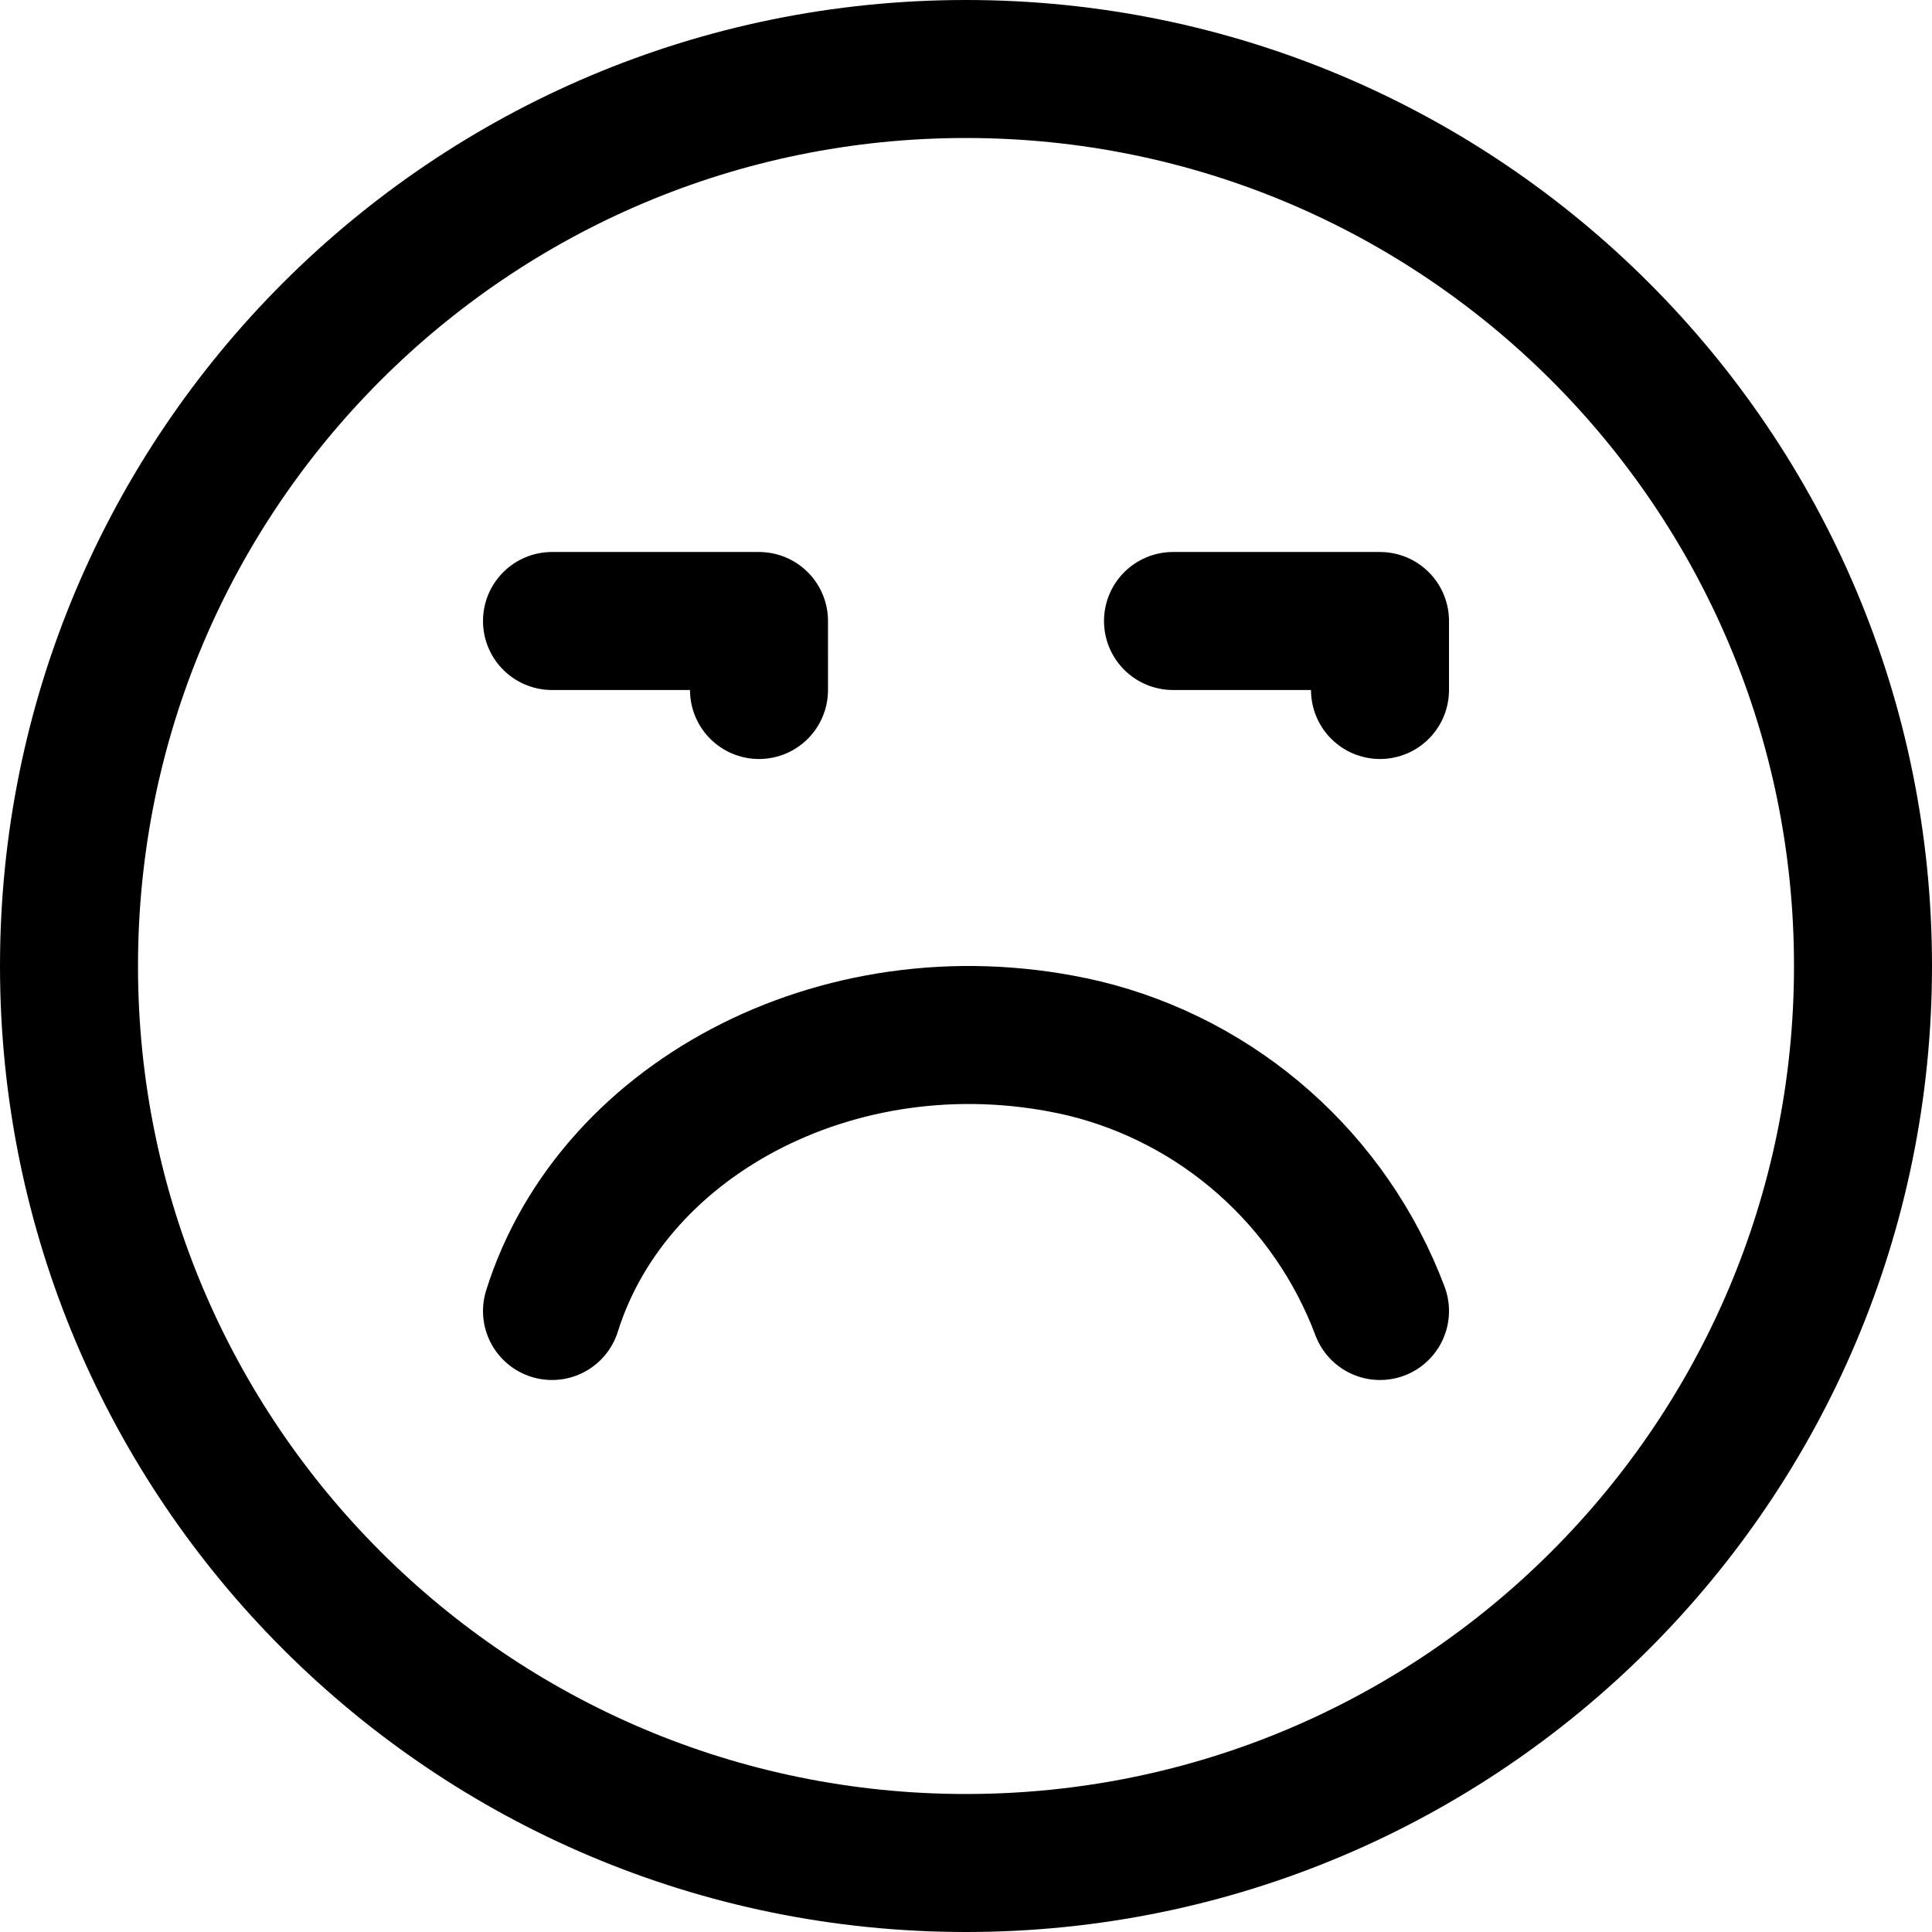
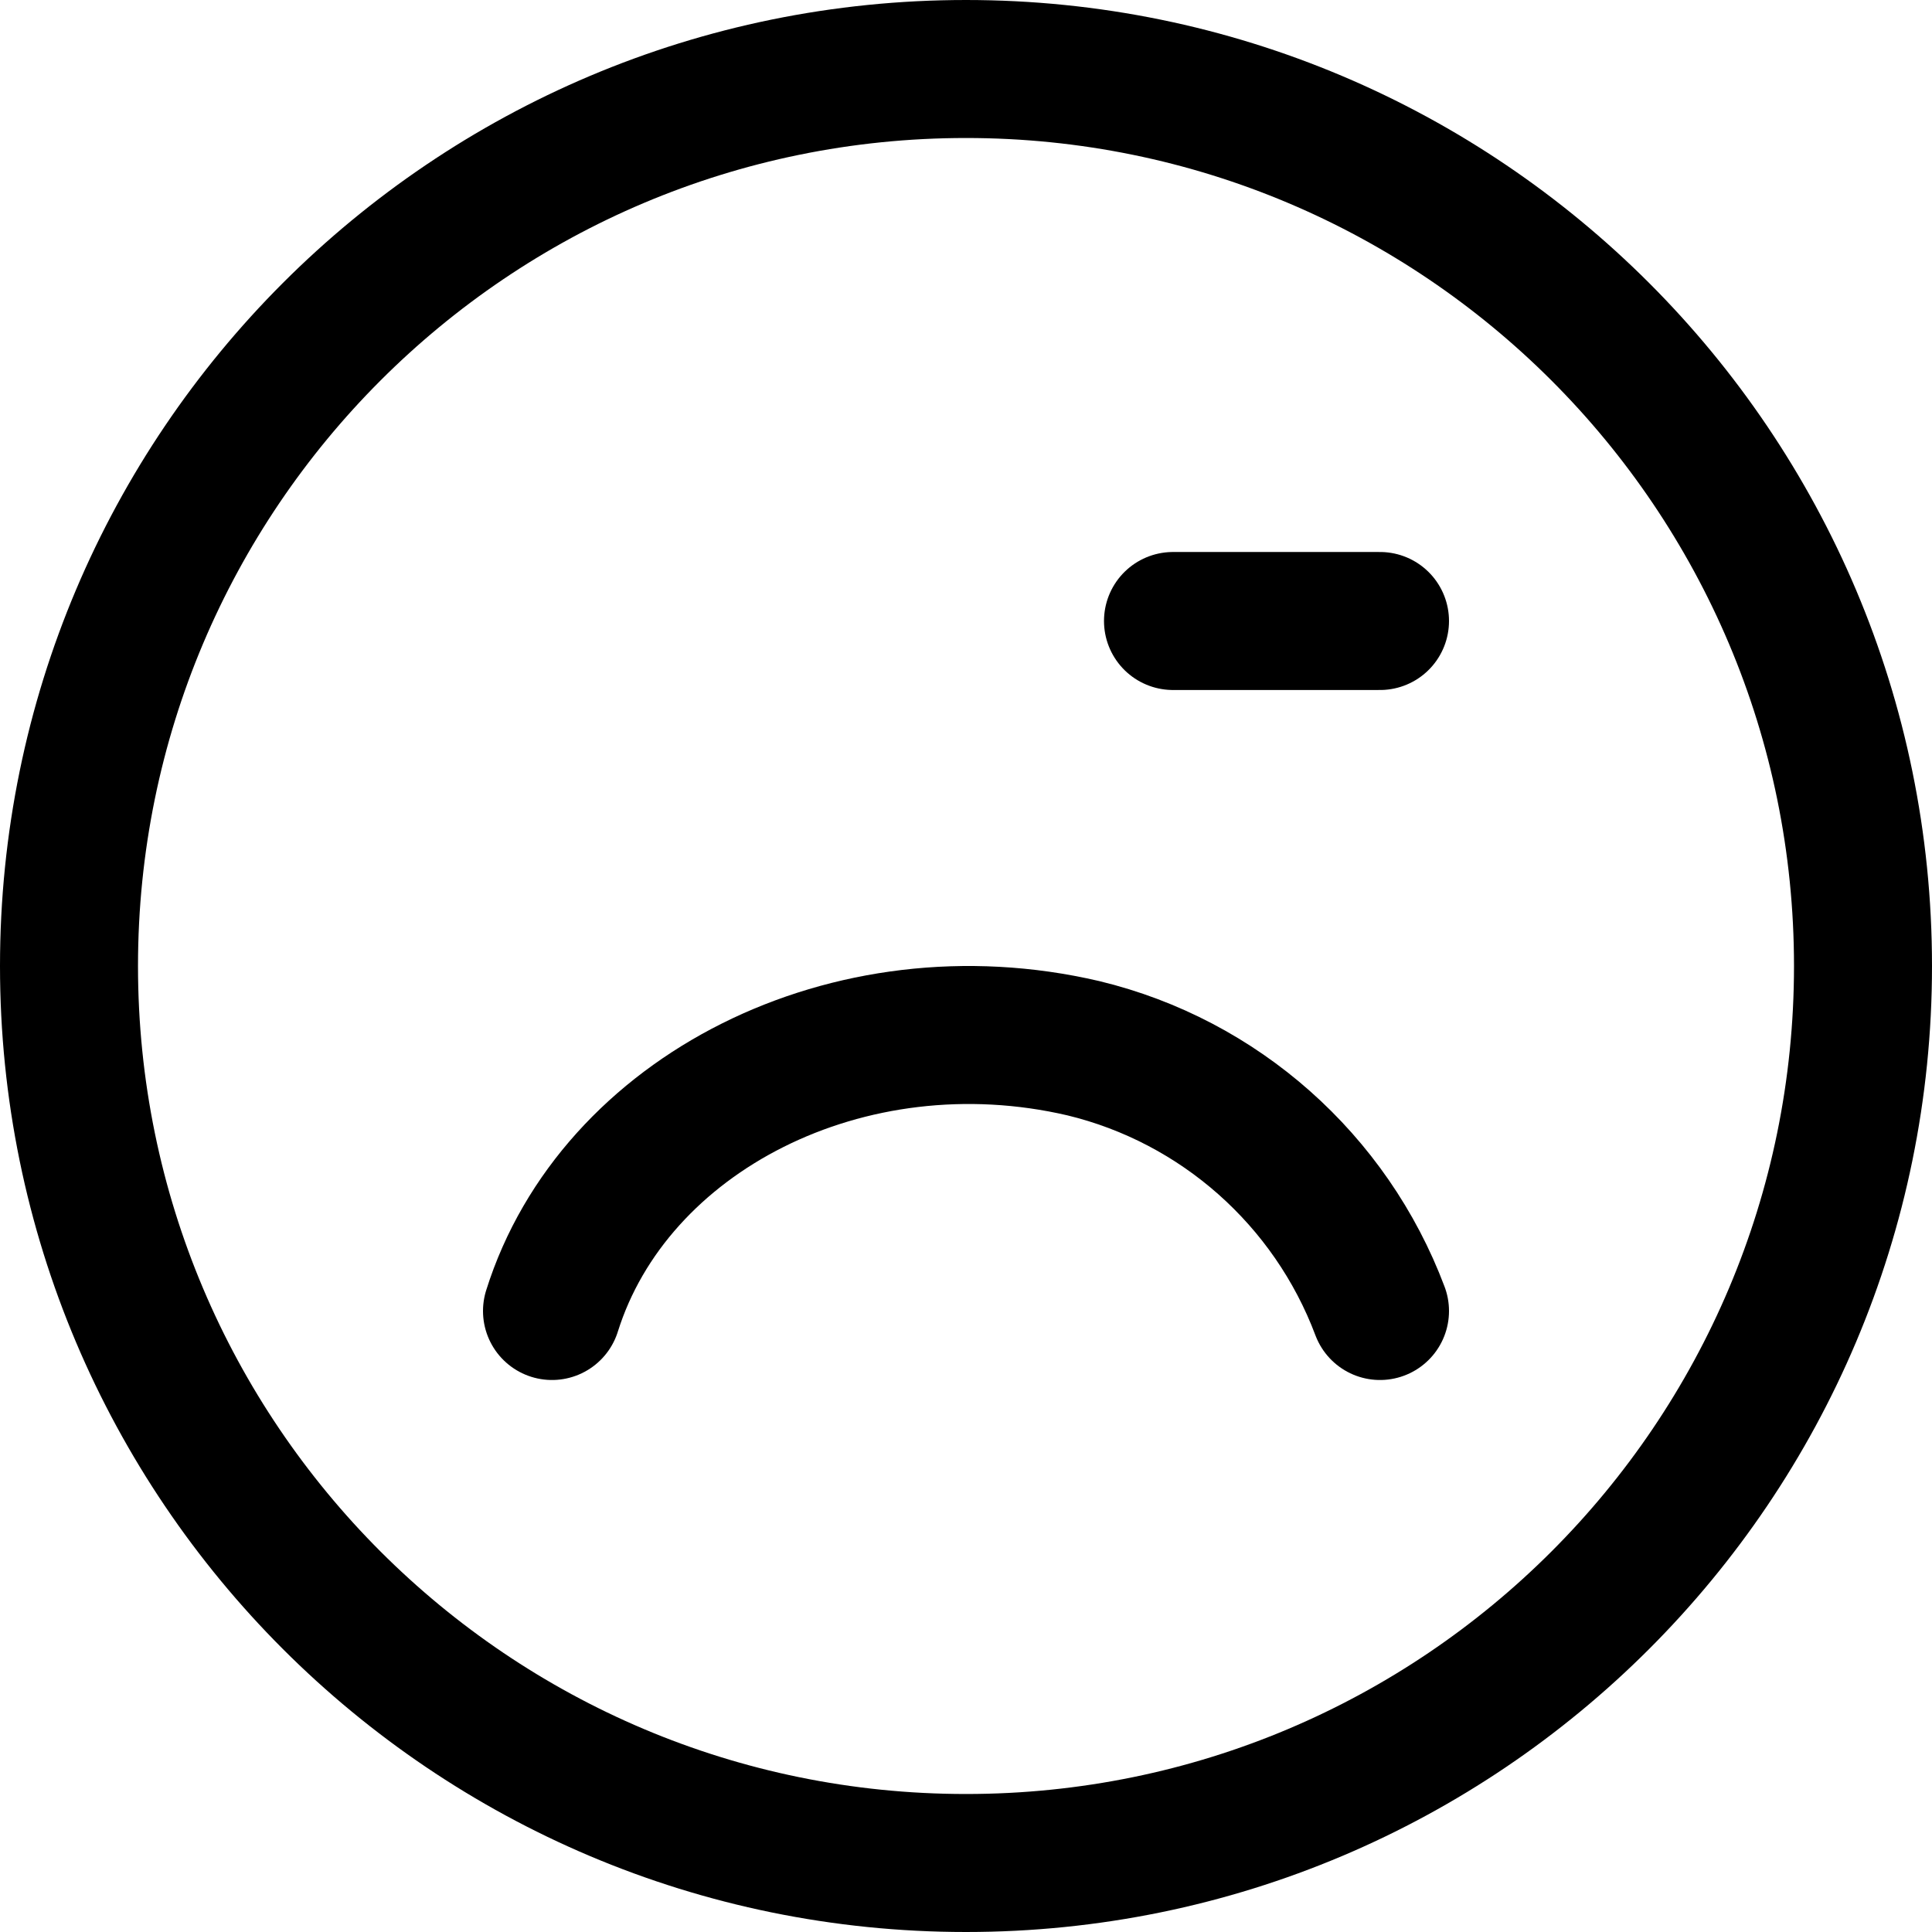
<svg xmlns="http://www.w3.org/2000/svg" fill="none" viewBox="0 0 14 14" id="Smiley-Grumpy--Streamline-Core">
  <desc>
    Smiley Grumpy Streamline Icon: https://streamlinehq.com
  </desc>
  <g id="smiley-grumpy">
    <path id="Vector" stroke="#000000" stroke-linecap="round" stroke-linejoin="round" d="M7 13.5c3.59 0 6.5 -2.91 6.5 -6.5C13.5 3.41 10.59 0.5 7 0.5 3.41 0.5 0.5 3.41 0.5 7c0 3.59 2.91 6.5 6.5 6.5Z" stroke-width="1" />
    <path id="Vector_2" stroke="#000000" stroke-linecap="round" stroke-linejoin="round" d="M4 9.5c0.448 -1.428 2.149 -2.301 3.851 -1.904C8.836 7.834 9.642 8.548 10 9.5" stroke-width="1" />
-     <path id="Vector 875" stroke="#000000" stroke-linecap="round" stroke-linejoin="round" d="M4 4.5h1.5V5" stroke-width="1" />
-     <path id="Vector 876" stroke="#000000" stroke-linecap="round" stroke-linejoin="round" d="M8.5 4.5H10V5" stroke-width="1" />
+     <path id="Vector 876" stroke="#000000" stroke-linecap="round" stroke-linejoin="round" d="M8.5 4.5H10" stroke-width="1" />
  </g>
</svg>